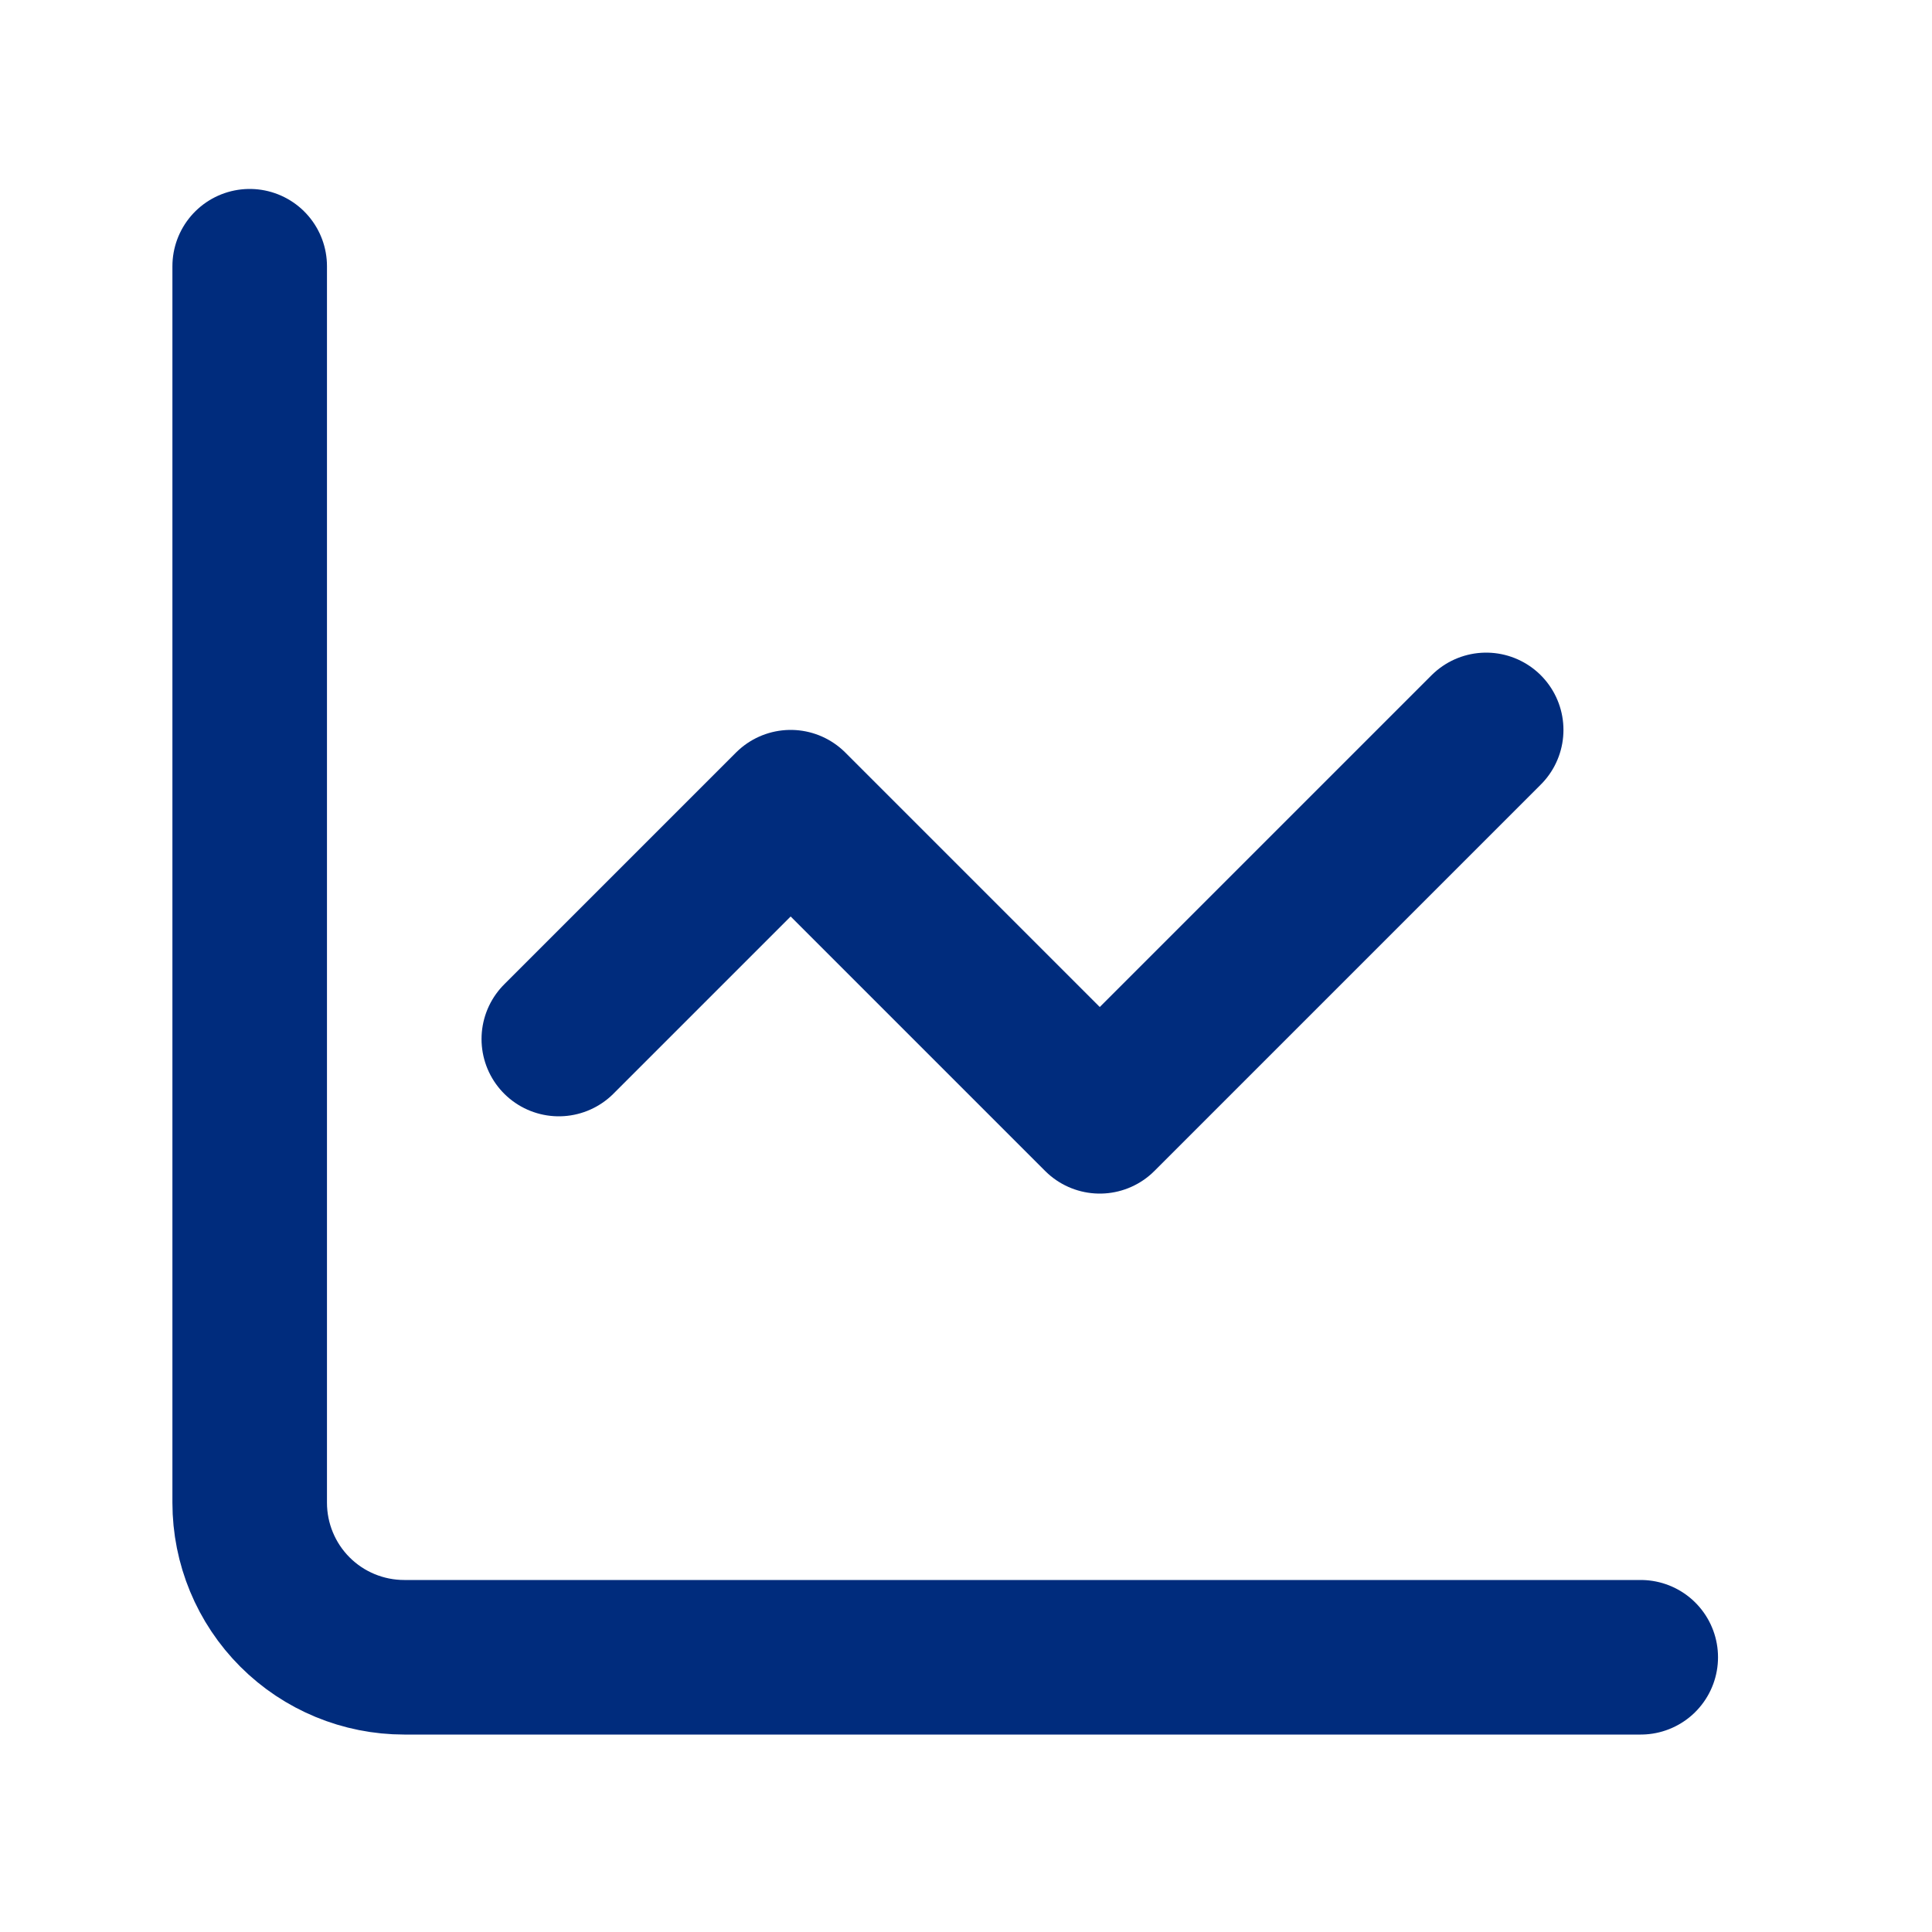
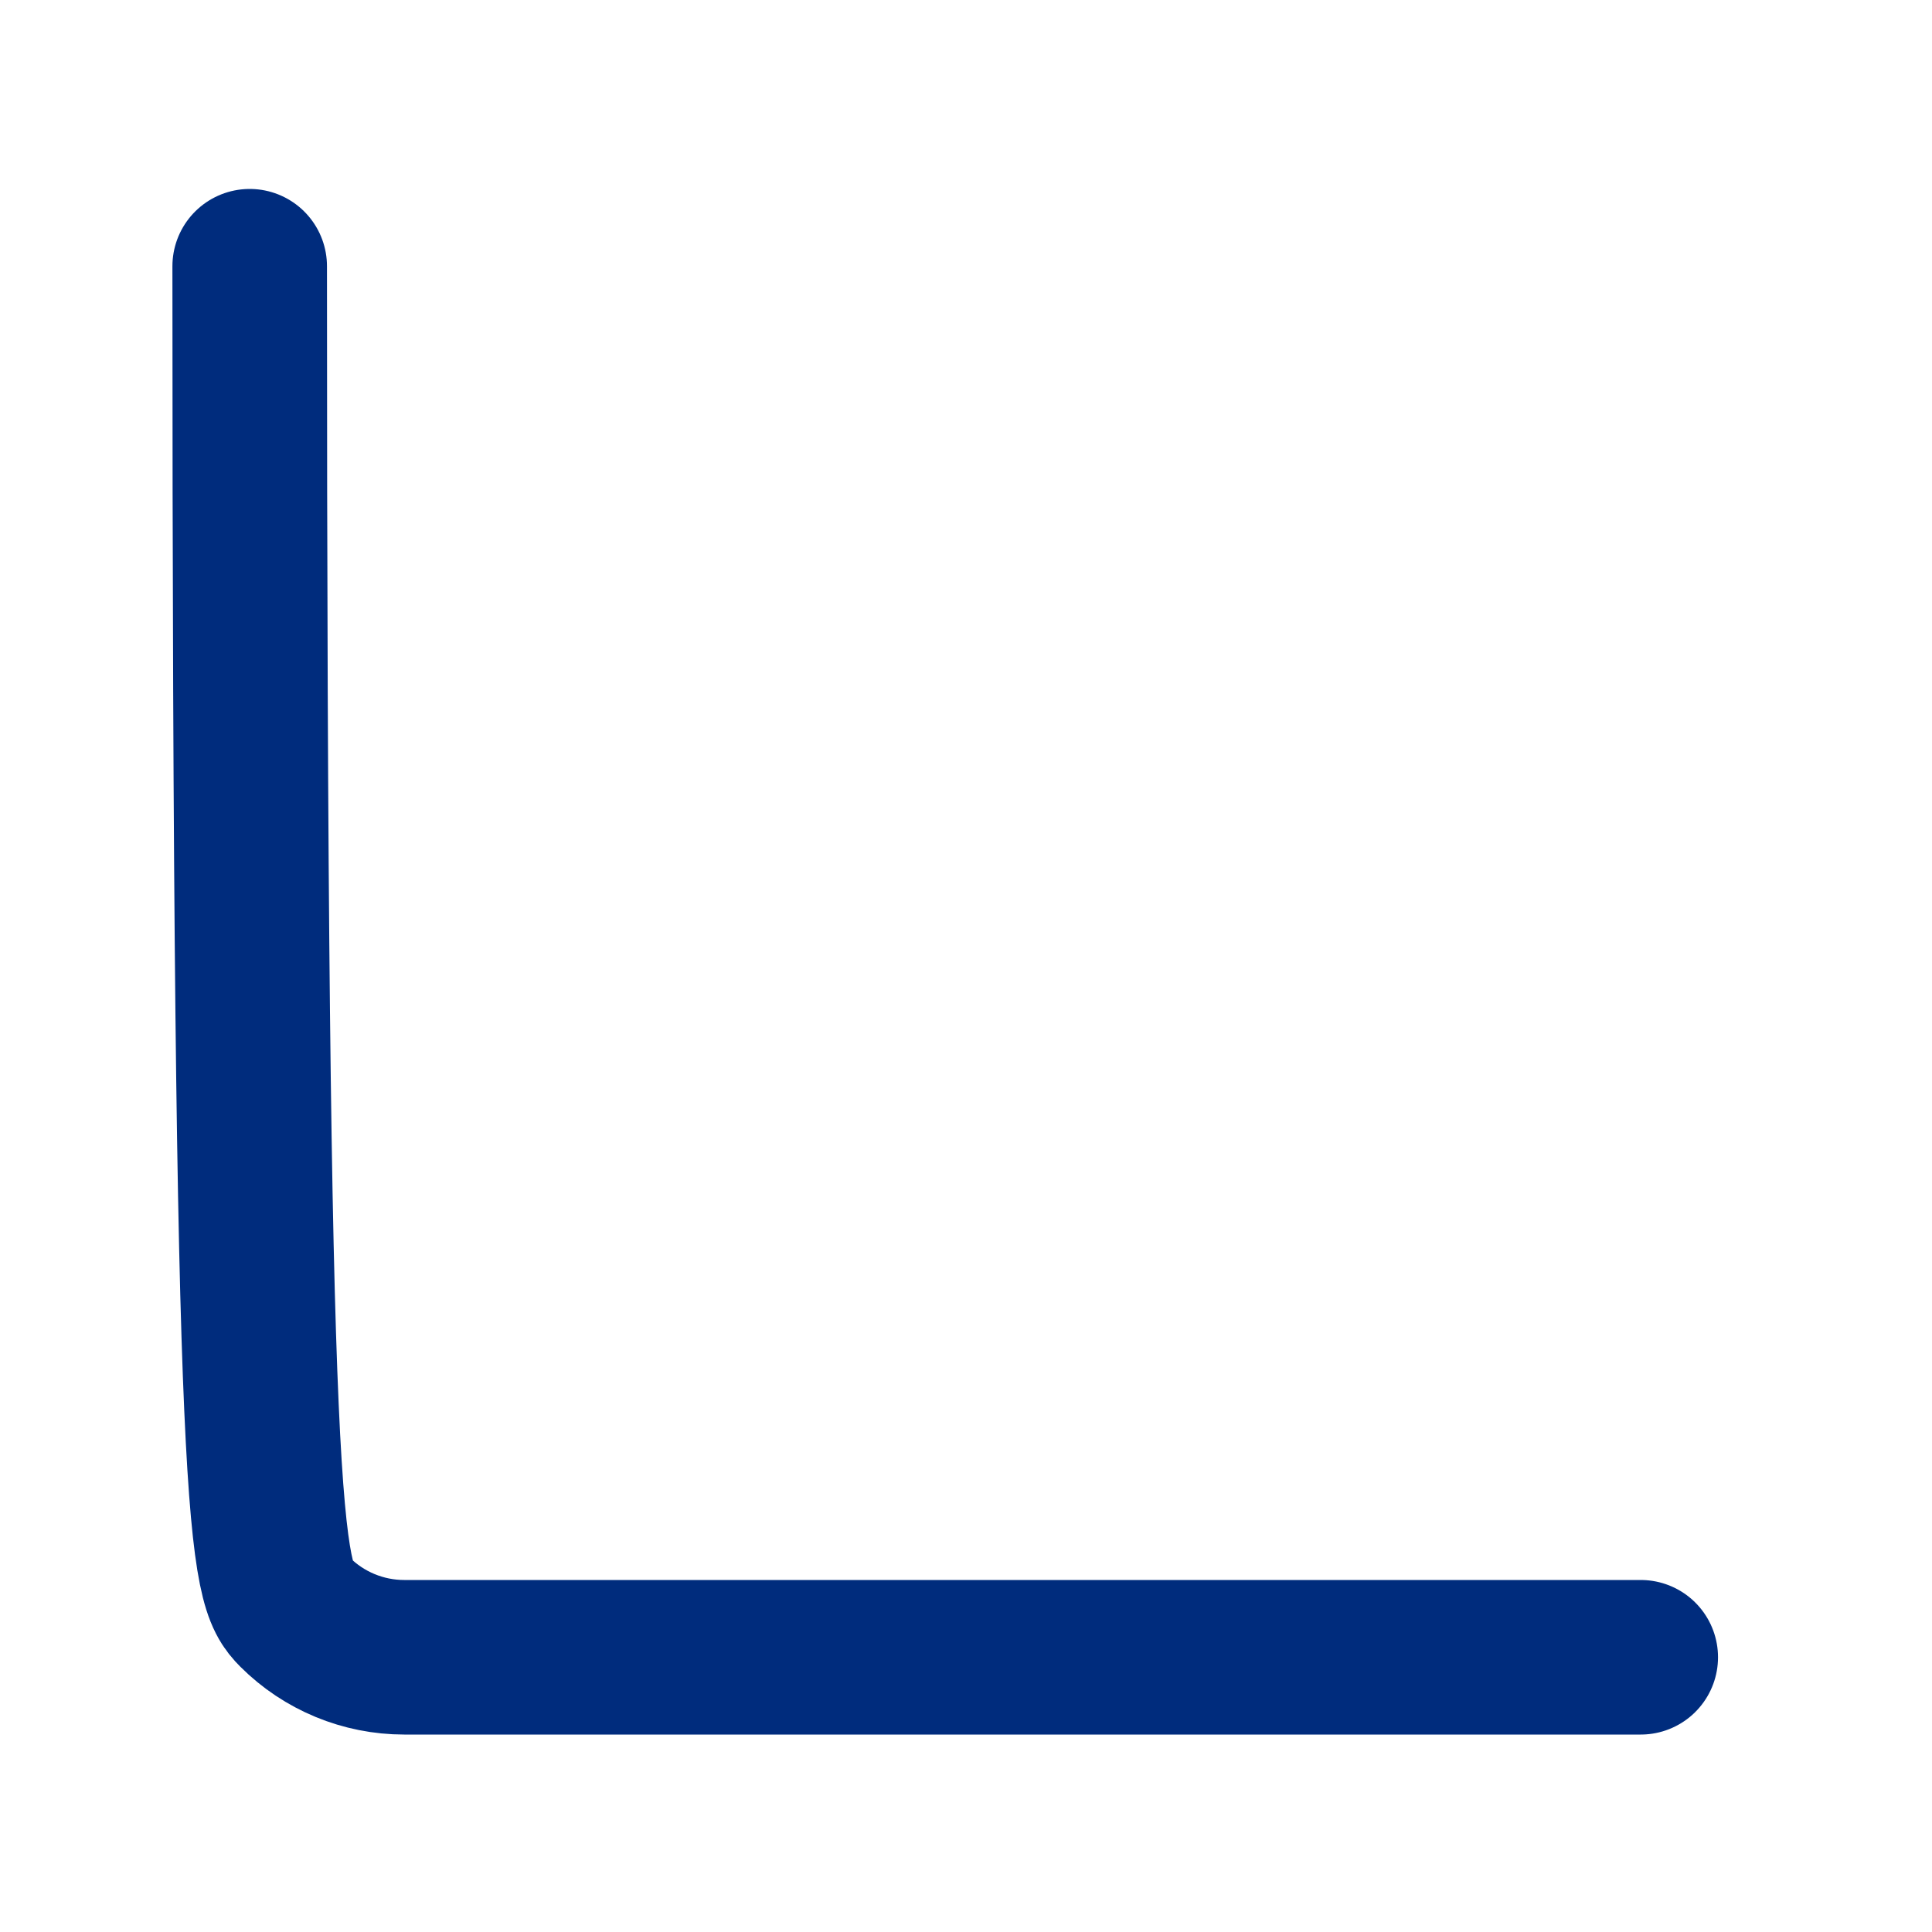
<svg xmlns="http://www.w3.org/2000/svg" width="25" height="25" viewBox="0 0 25 25" fill="none">
-   <path d="M3.231 3.445V19.445C3.231 19.976 3.442 20.485 3.817 20.86C4.192 21.235 4.701 21.445 5.231 21.445H21.231" stroke="#002C7D" stroke-width="2" stroke-linecap="round" stroke-linejoin="round" />
-   <path d="M19.231 9.445L14.231 14.445L10.231 10.445L7.231 13.445" stroke="#002C7D" stroke-width="2" stroke-linecap="round" stroke-linejoin="round" />
+   <path d="M3.231 3.445C3.231 19.976 3.442 20.485 3.817 20.86C4.192 21.235 4.701 21.445 5.231 21.445H21.231" stroke="#002C7D" stroke-width="2" stroke-linecap="round" stroke-linejoin="round" />
</svg>